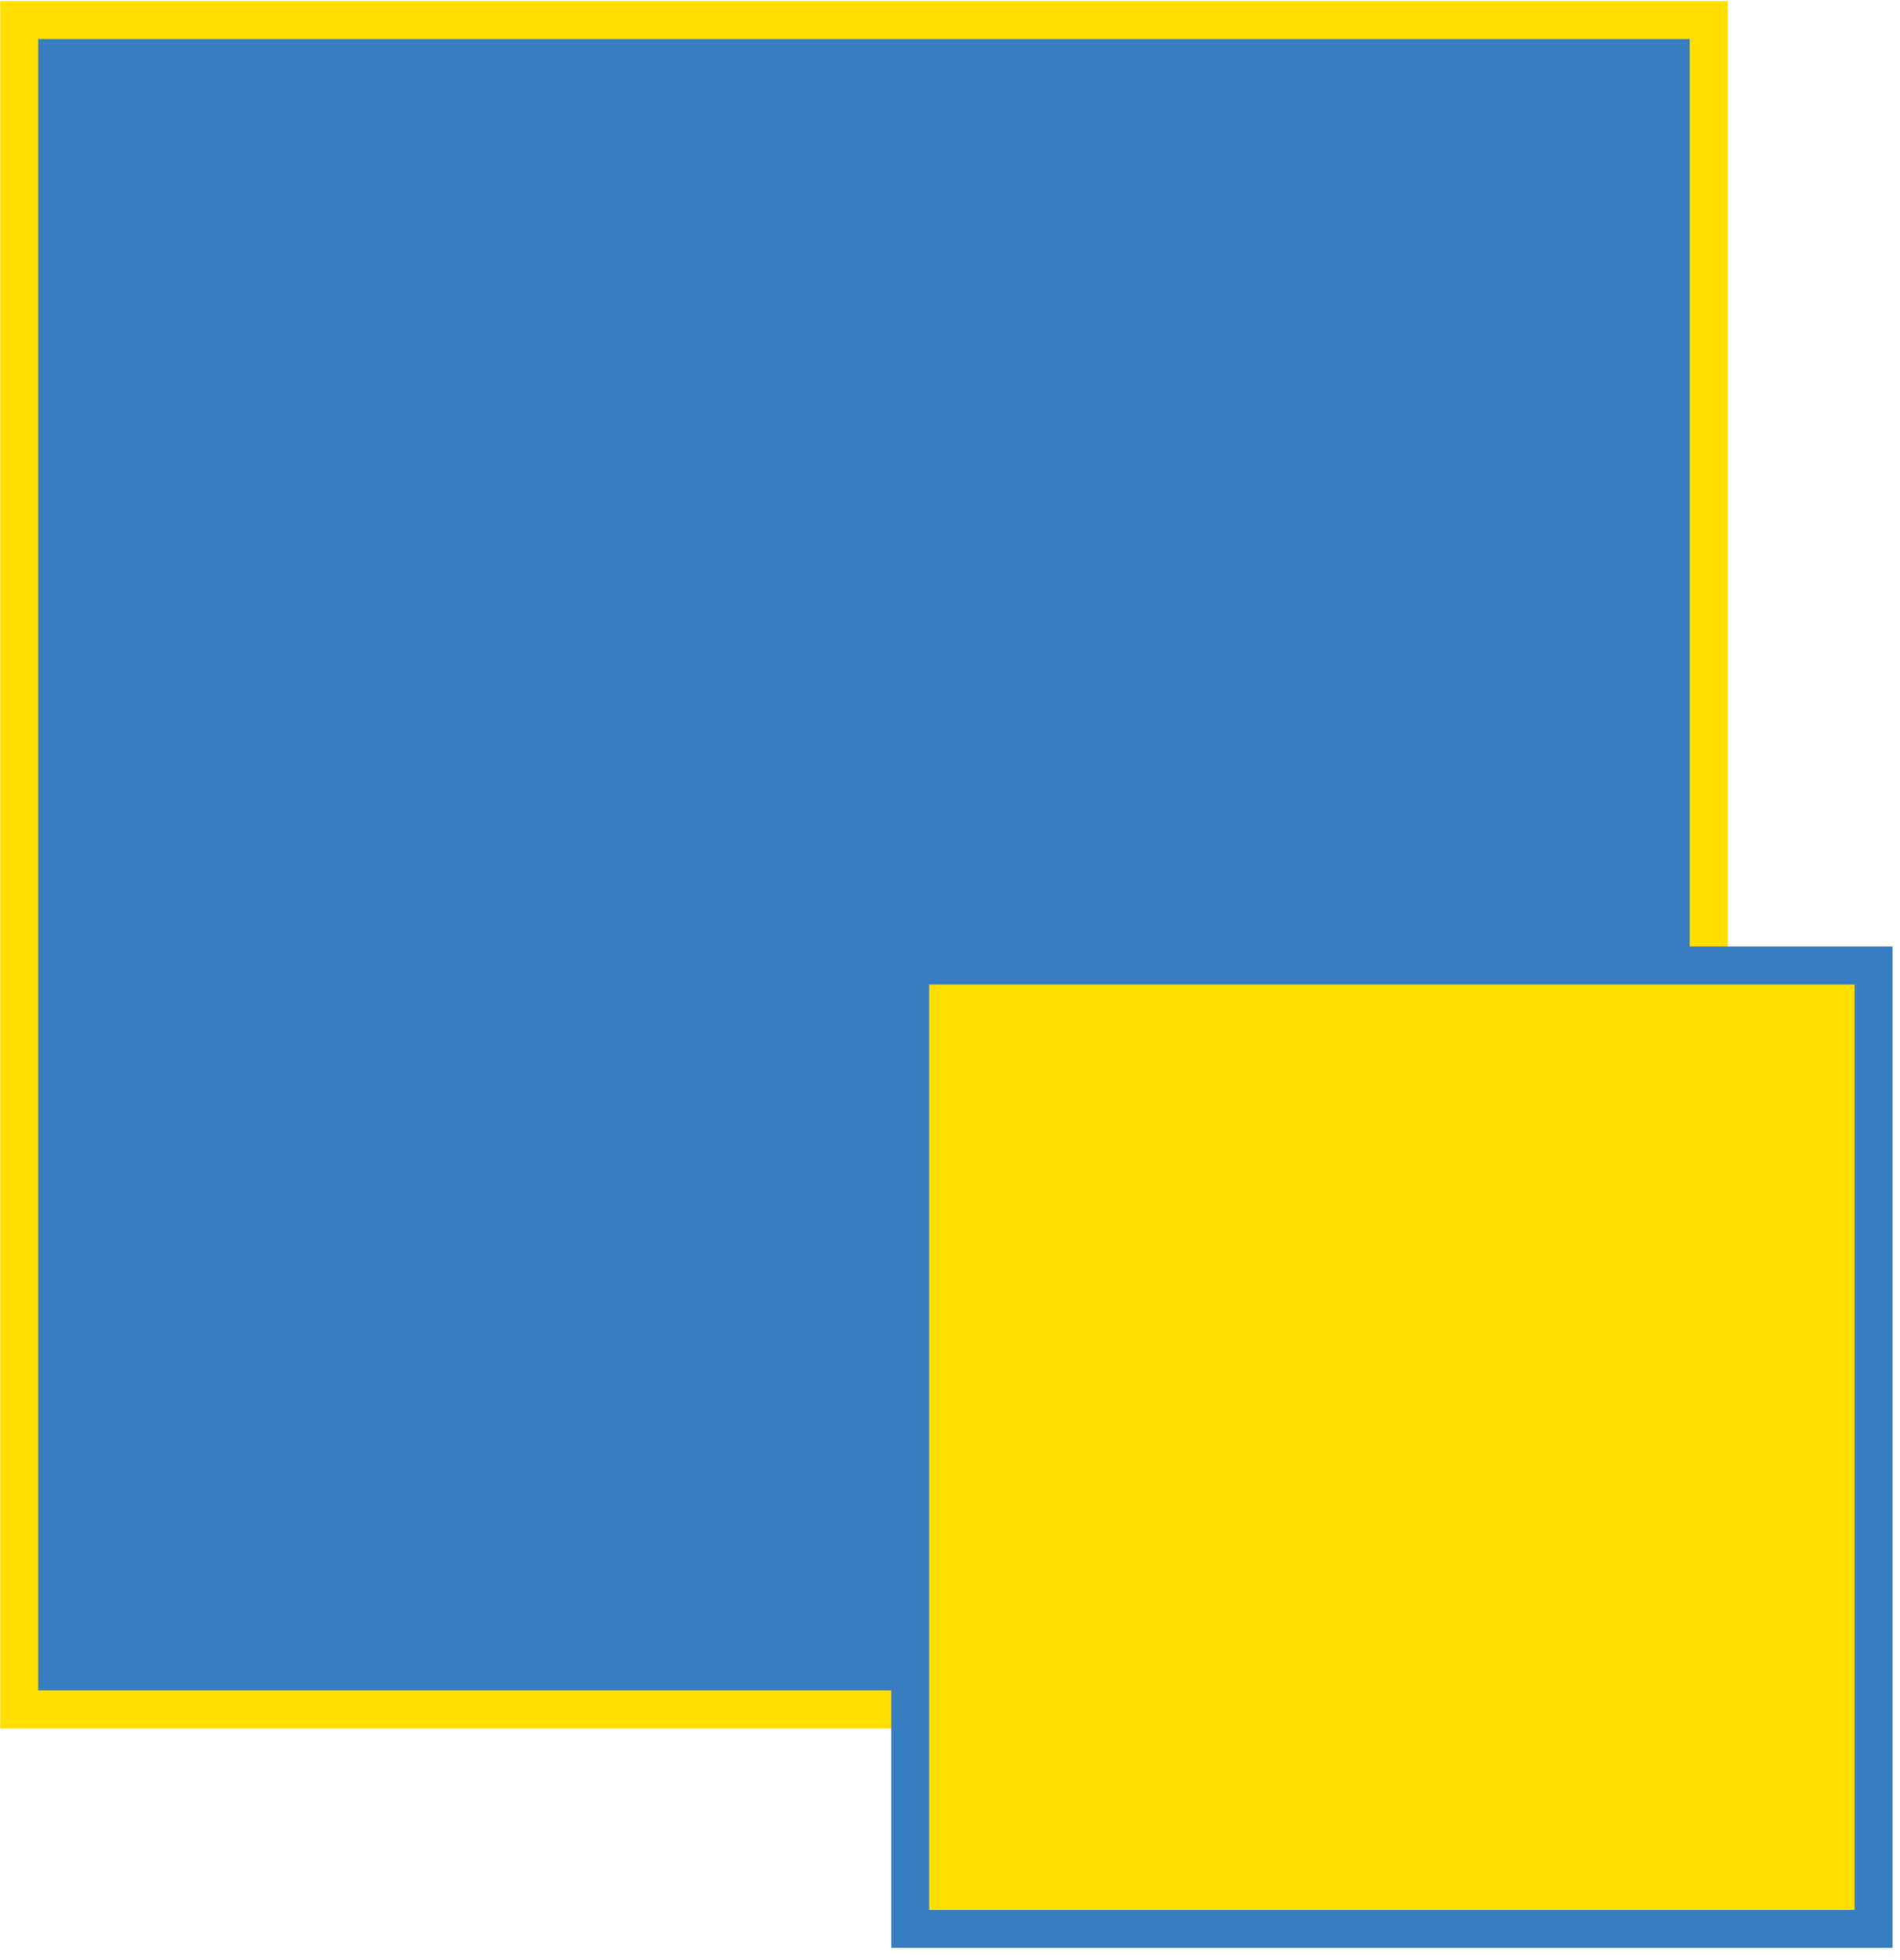
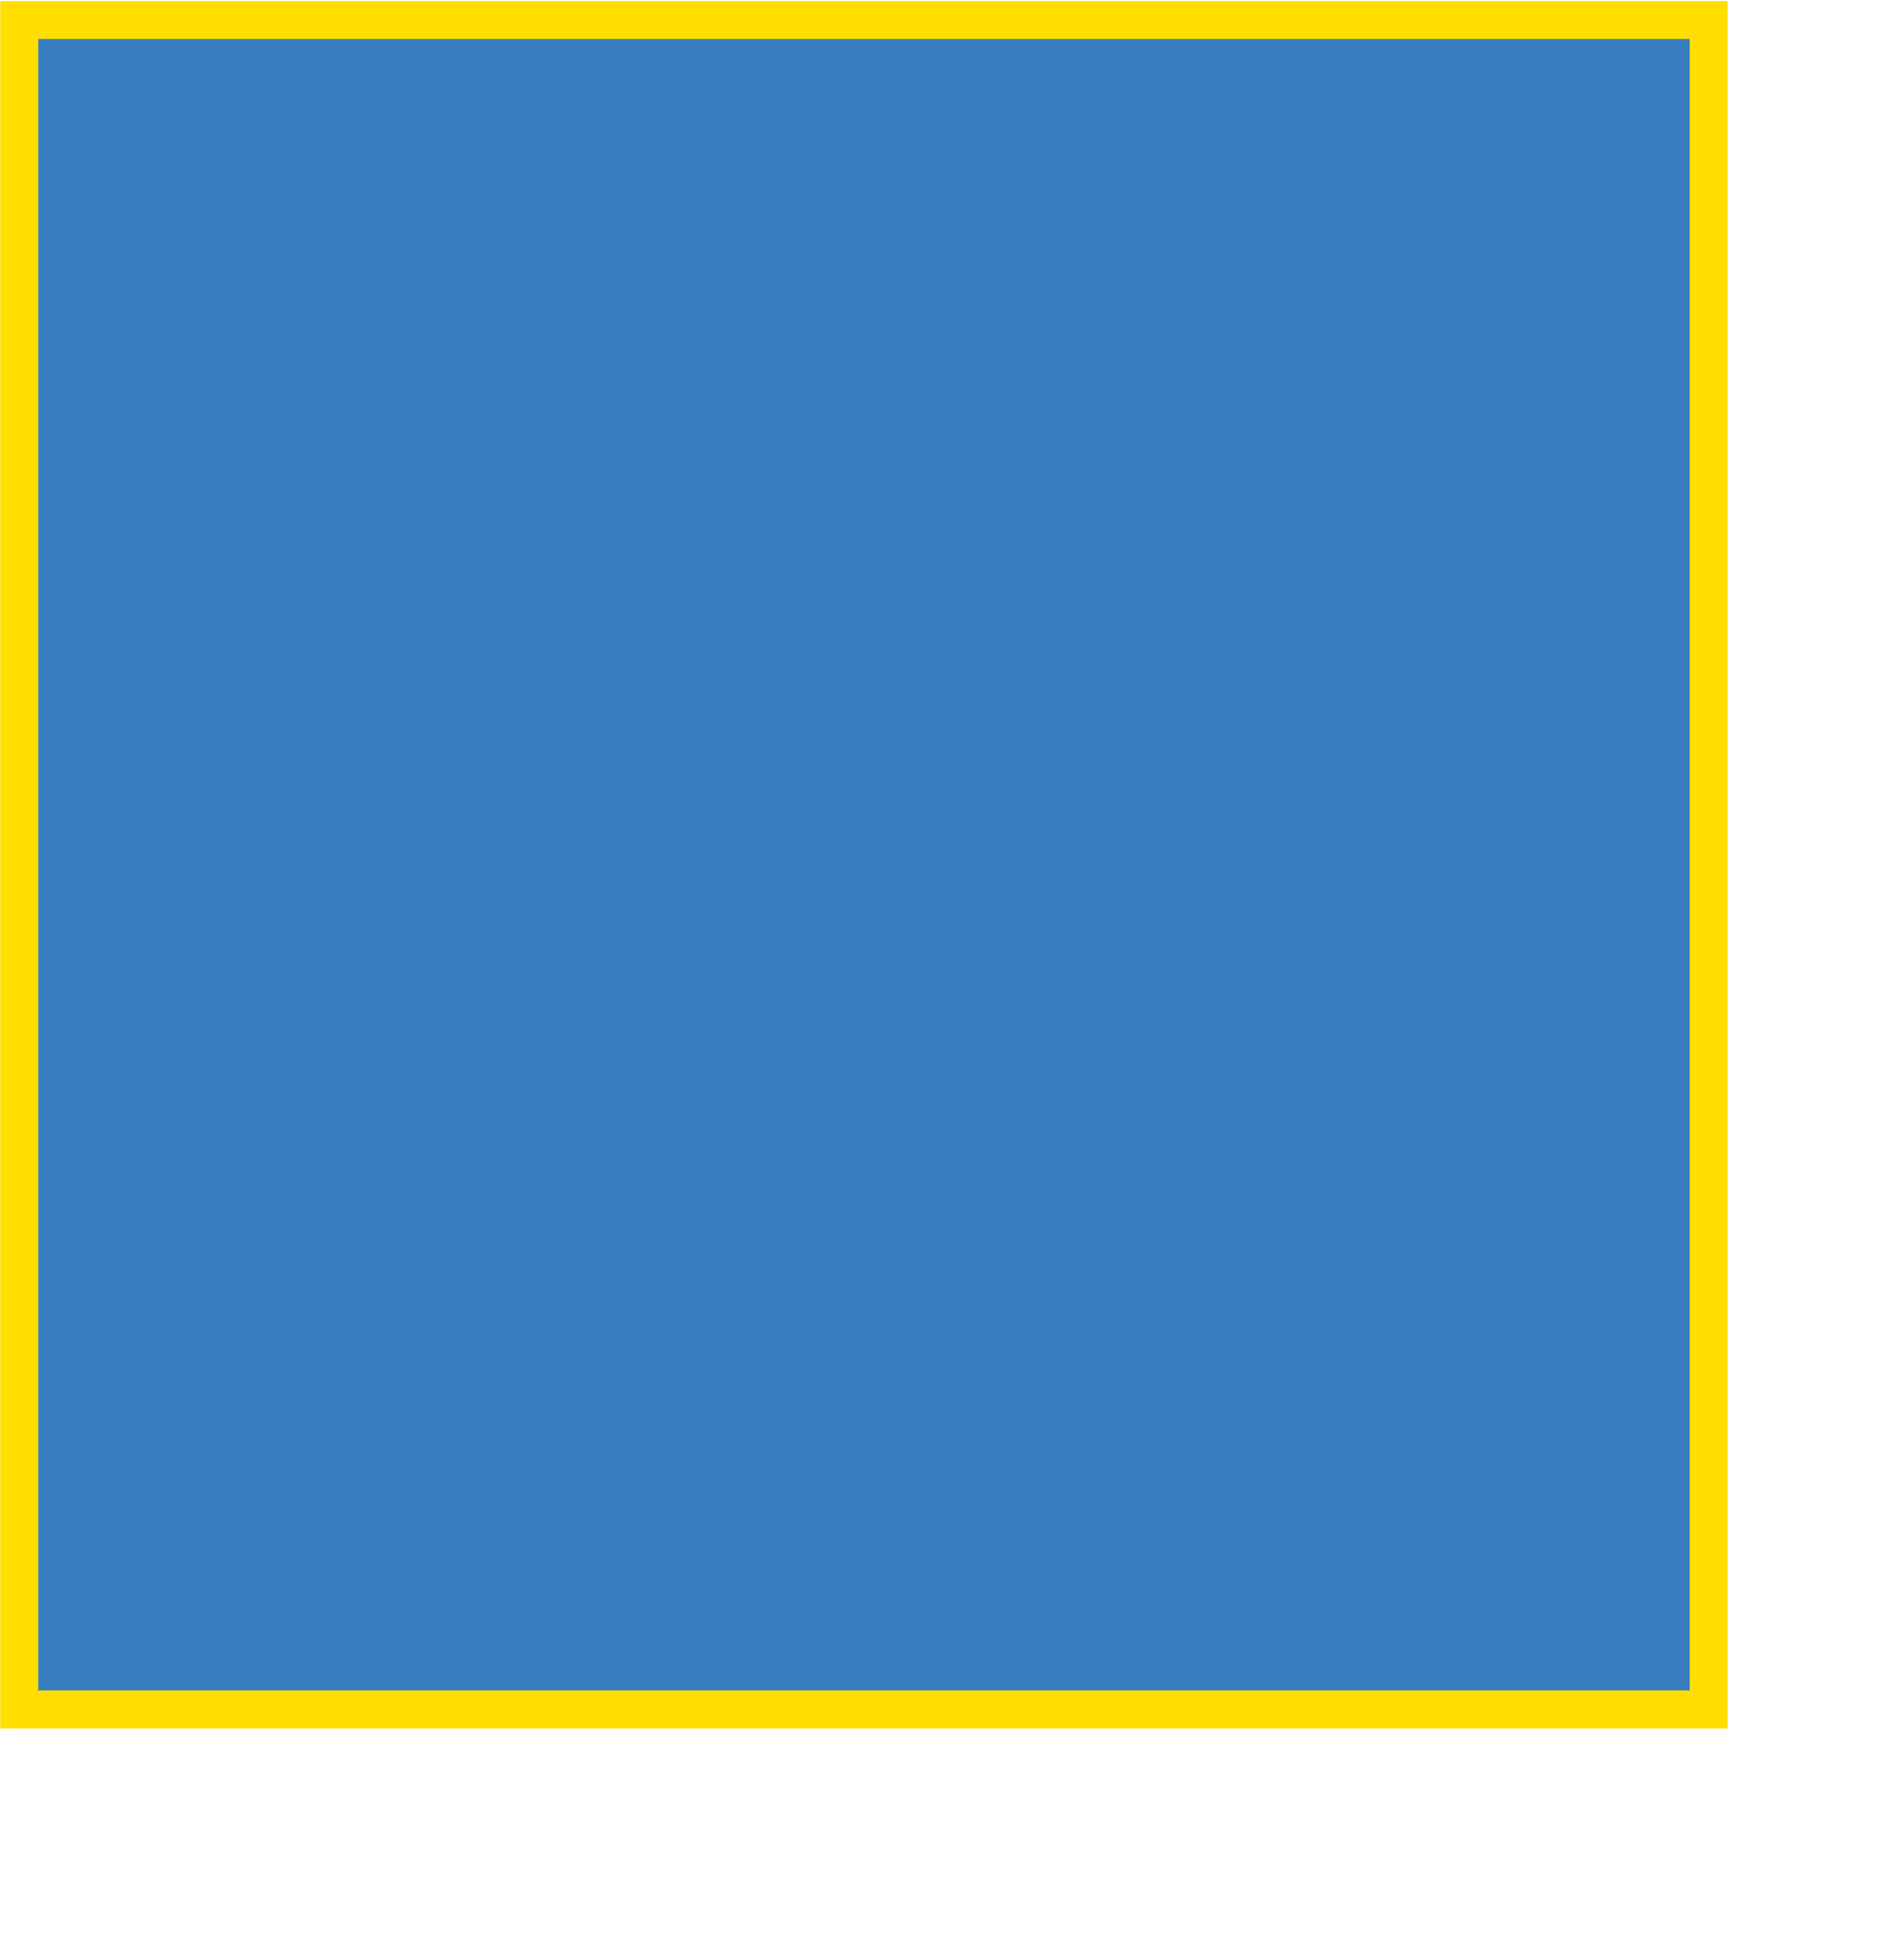
<svg xmlns="http://www.w3.org/2000/svg" version="1.1" id="Vrstva_1" x="0px" y="0px" viewBox="0 0 899.7 928.3" style="enable-background:new 0 0 899.7 928.3;" xml:space="preserve">
  <style type="text/css">
	.st0{fill:#387DC0;stroke:#FFDE00;stroke-width:18;stroke-miterlimit:10;}
	.st1{fill:#FFDE00;stroke:#387DC0;stroke-width:18;stroke-miterlimit:10;}
</style>
  <rect x="9.1" y="9.5" class="st0" width="800" height="800" />
-   <rect x="431" y="457.2" class="st1" width="456.2" height="456.2" />
</svg>